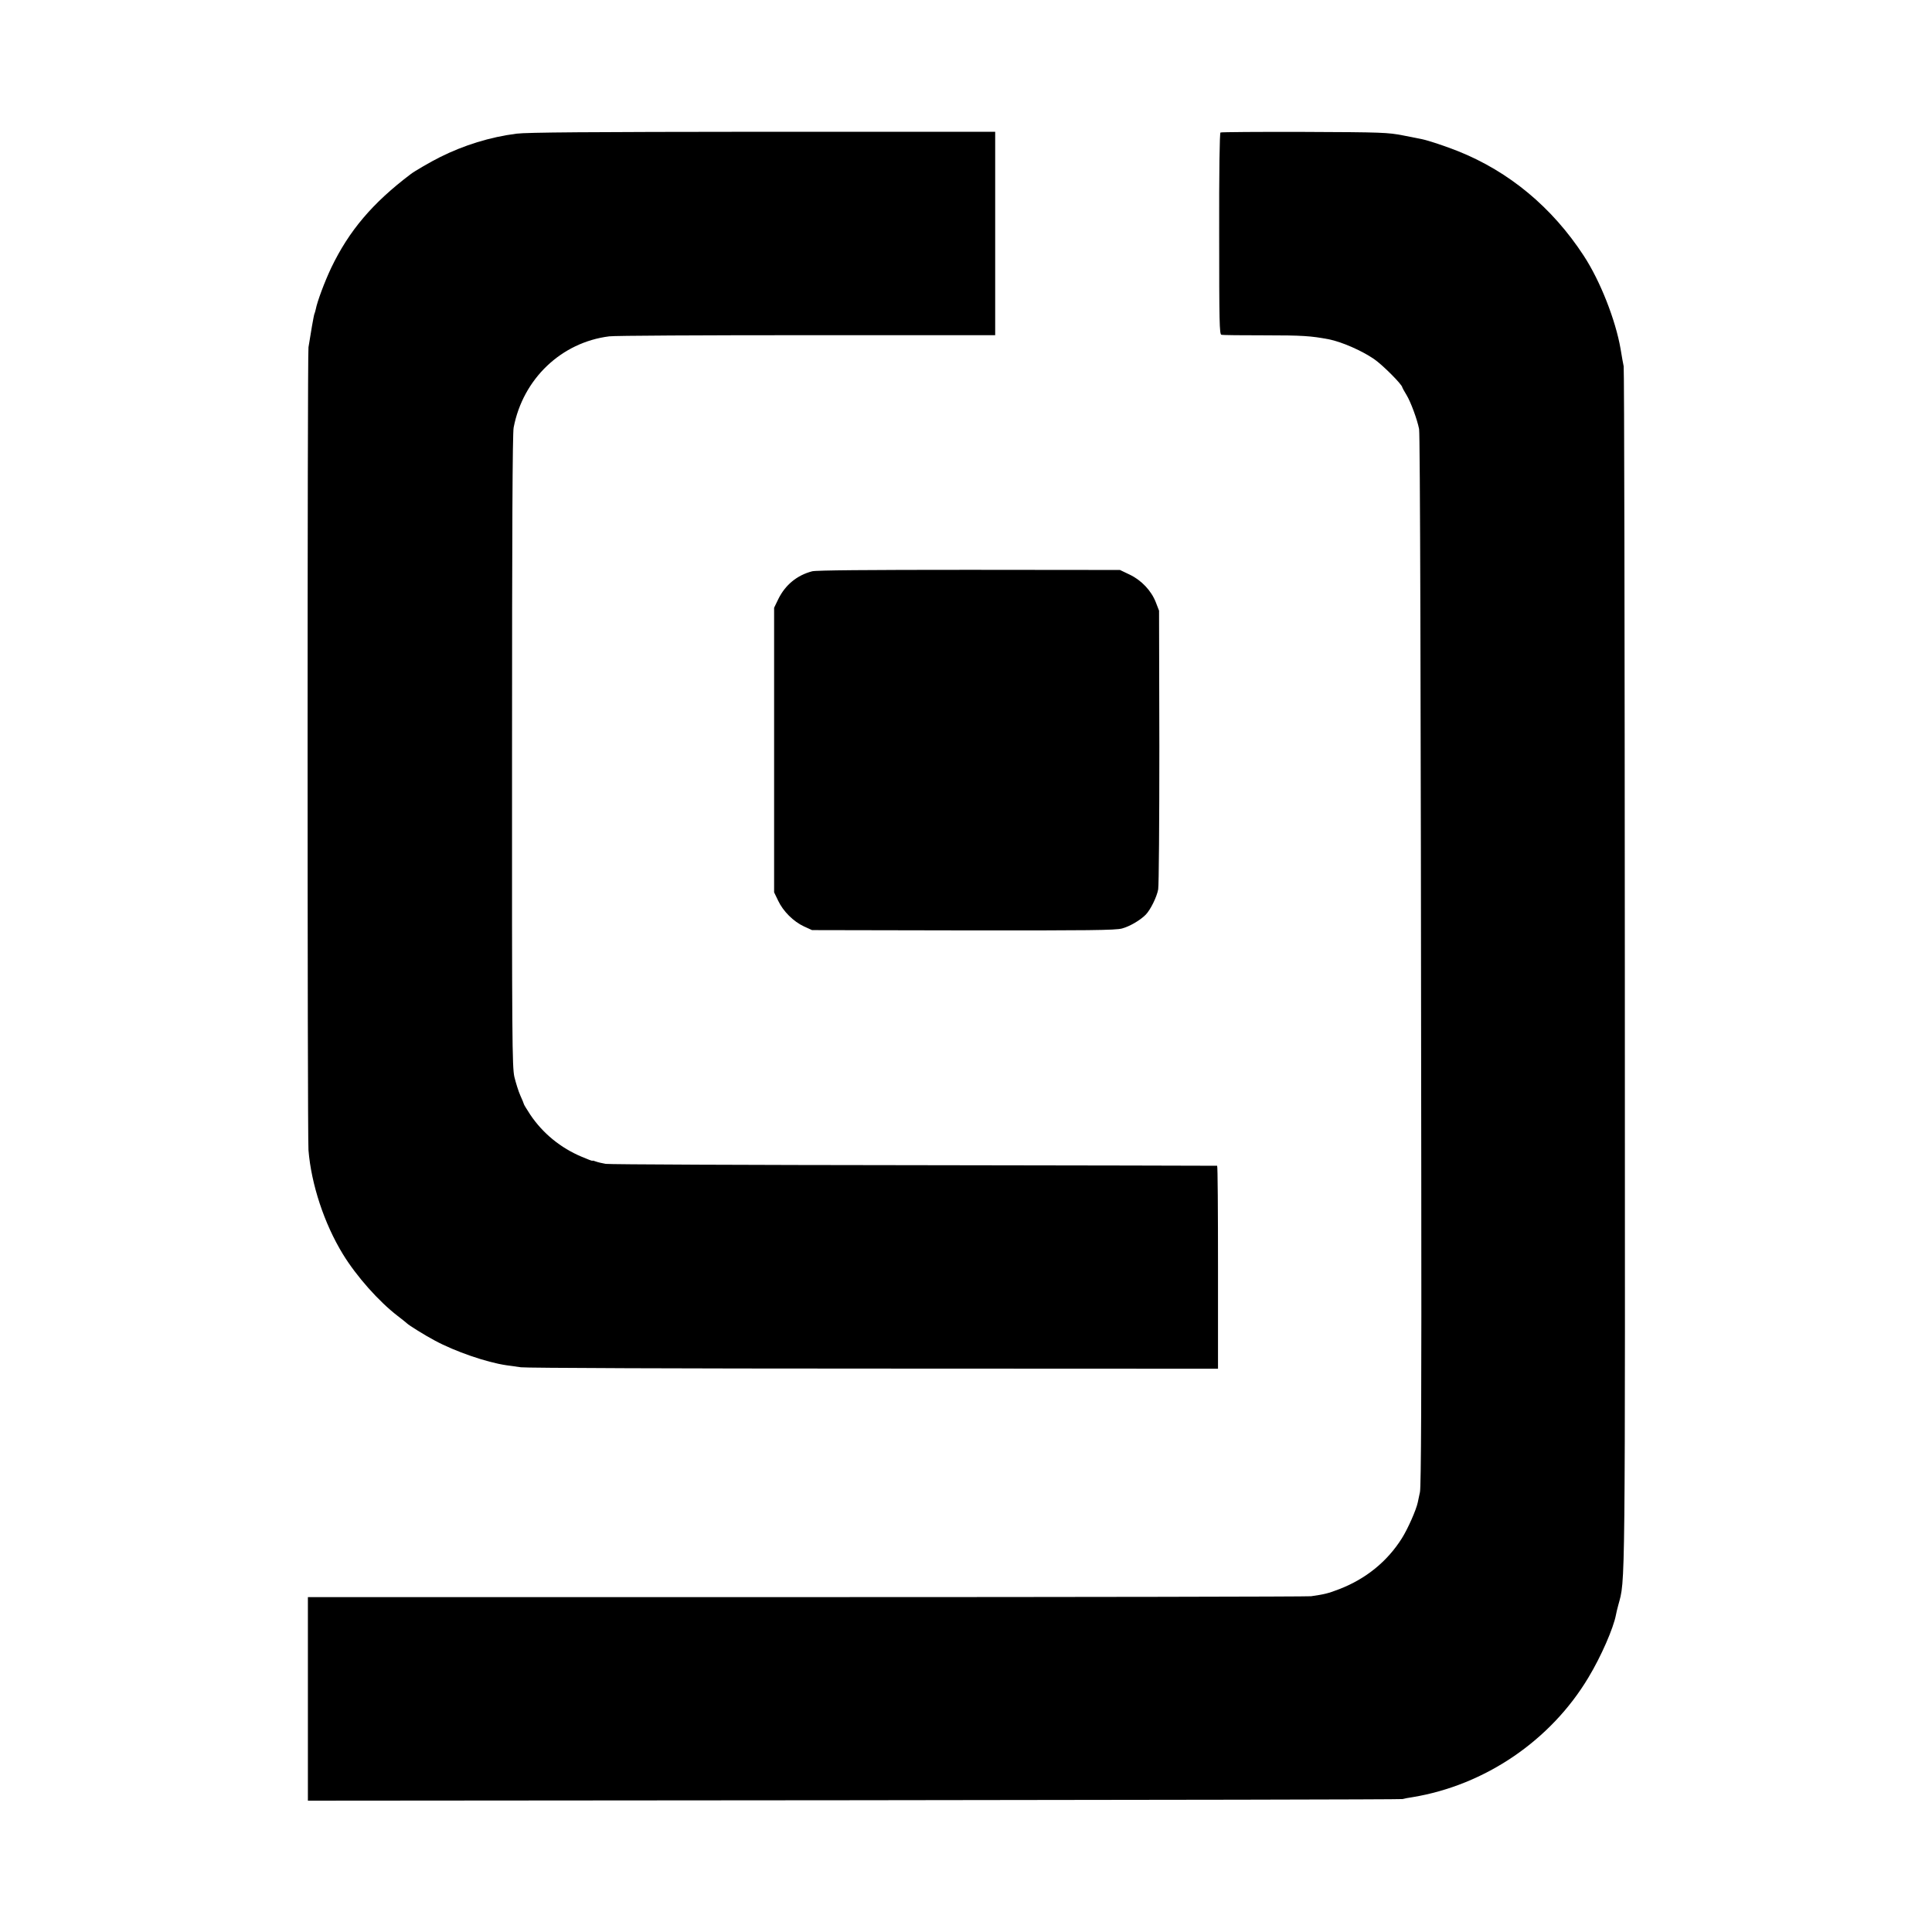
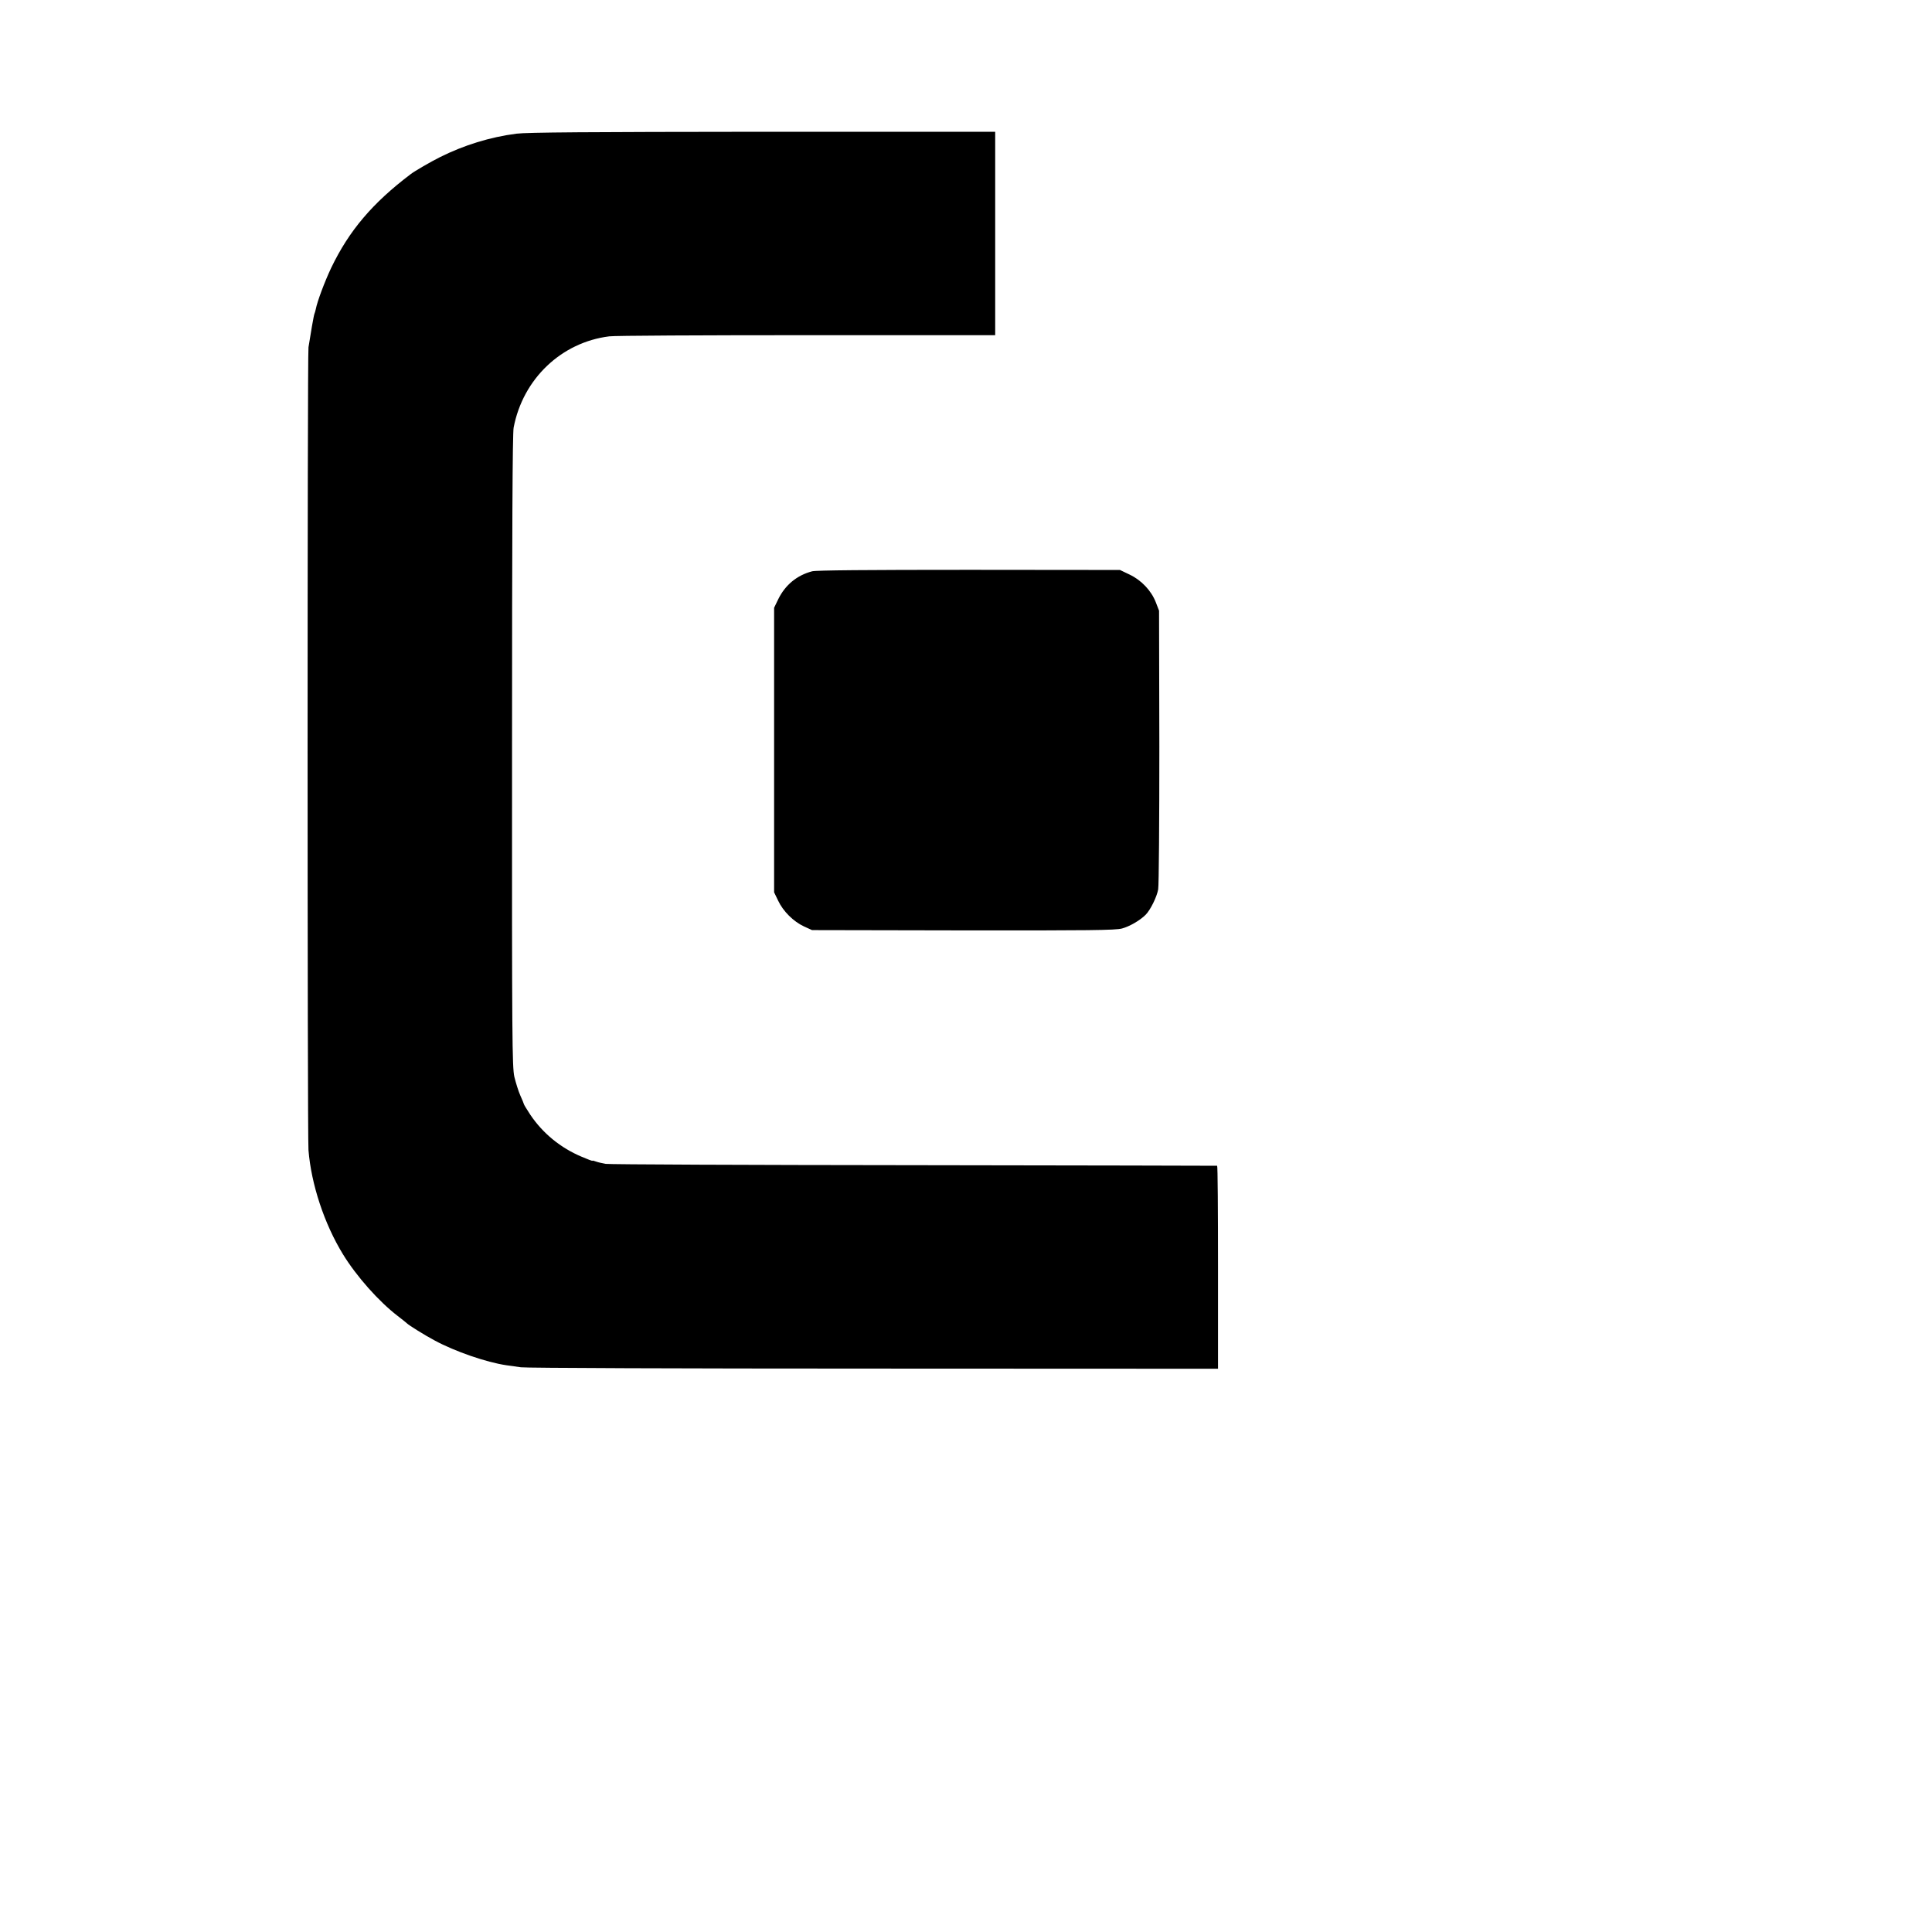
<svg xmlns="http://www.w3.org/2000/svg" version="1.0" width="1324pt" height="1324pt" viewBox="0 0 1324 1324" preserveAspectRatio="xMidYMid meet">
  <g transform="translate(0,1324) scale(0.1,-0.1)" fill="#000000" stroke="none">
    <path d="M3540 12324 c-181 -23 -361 -79 -525 -161 -62 -31 -173 -95 -200 -116 -262 -198 -423 -388 -545 -642 -45 -95 -96 -231 -106 -284 -3 -14 -7 -27 -9 -31 -4 -6 -28 -145 -41 -230 -8 -57 -8 -5397 0 -5502 19 -234 108 -504 236 -713 93 -152 246 -324 375 -423 33 -25 62 -49 65 -52 12 -12 120 -80 190 -117 137 -74 353 -149 490 -169 25 -3 70 -10 100 -14 30 -5 1118 -9 2416 -9 l2361 -1 0 695 c0 382 -2 696 -6 696 -3 1 -937 2 -2076 4 -1138 1 -2090 5 -2114 9 -23 4 -54 11 -67 16 -13 5 -24 8 -24 5 0 -2 -33 10 -72 27 -146 61 -268 161 -354 289 -24 37 -44 69 -44 73 0 3 -11 29 -24 58 -13 29 -31 87 -41 128 -15 69 -17 242 -16 2235 0 1489 3 2177 11 2215 64 334 327 584 655 625 33 5 642 8 1353 8 l1292 0 0 697 0 697 -1592 0 c-1200 -1 -1616 -4 -1688 -13z" />
-     <path d="M8364 12332 c-6 -4 -10 -272 -9 -695 0 -603 2 -688 15 -691 8 -3 143 -4 300 -4 253 0 314 -4 435 -27 88 -17 226 -77 312 -136 58 -40 193 -175 193 -194 0 -2 13 -26 29 -52 29 -48 73 -167 86 -233 7 -37 12 -1726 15 -5125 2 -1469 -1 -2125 -9 -2160 -6 -27 -12 -59 -15 -71 -11 -52 -68 -181 -109 -246 -100 -159 -247 -278 -428 -348 -77 -30 -104 -36 -194 -49 -27 -3 -1586 -6 -3462 -6 l-3413 0 0 -698 0 -697 3738 3 c2055 2 3748 5 3762 8 14 4 45 9 70 13 497 82 948 389 1206 821 87 144 171 338 188 428 2 12 9 42 16 67 49 182 47 7 45 4375 -1 2250 -4 4101 -8 4115 -3 14 -13 67 -21 118 -34 198 -140 468 -253 640 -216 331 -511 576 -861 716 -85 34 -203 73 -246 82 -12 2 -70 14 -131 26 -104 20 -140 22 -676 24 -311 1 -570 -1 -575 -4z" />
    <path d="M5566 9325 c-104 -27 -184 -93 -232 -190 l-29 -60 0 -975 0 -975 28 -58 c34 -72 104 -142 177 -176 l55 -25 1034 -2 c870 -1 1044 1 1090 13 52 14 123 55 162 94 33 33 77 123 86 174 5 28 8 469 8 980 l-2 930 -22 57 c-31 80 -98 151 -179 190 l-67 32 -1034 1 c-702 0 -1047 -3 -1075 -10z" />
  </g>
</svg>